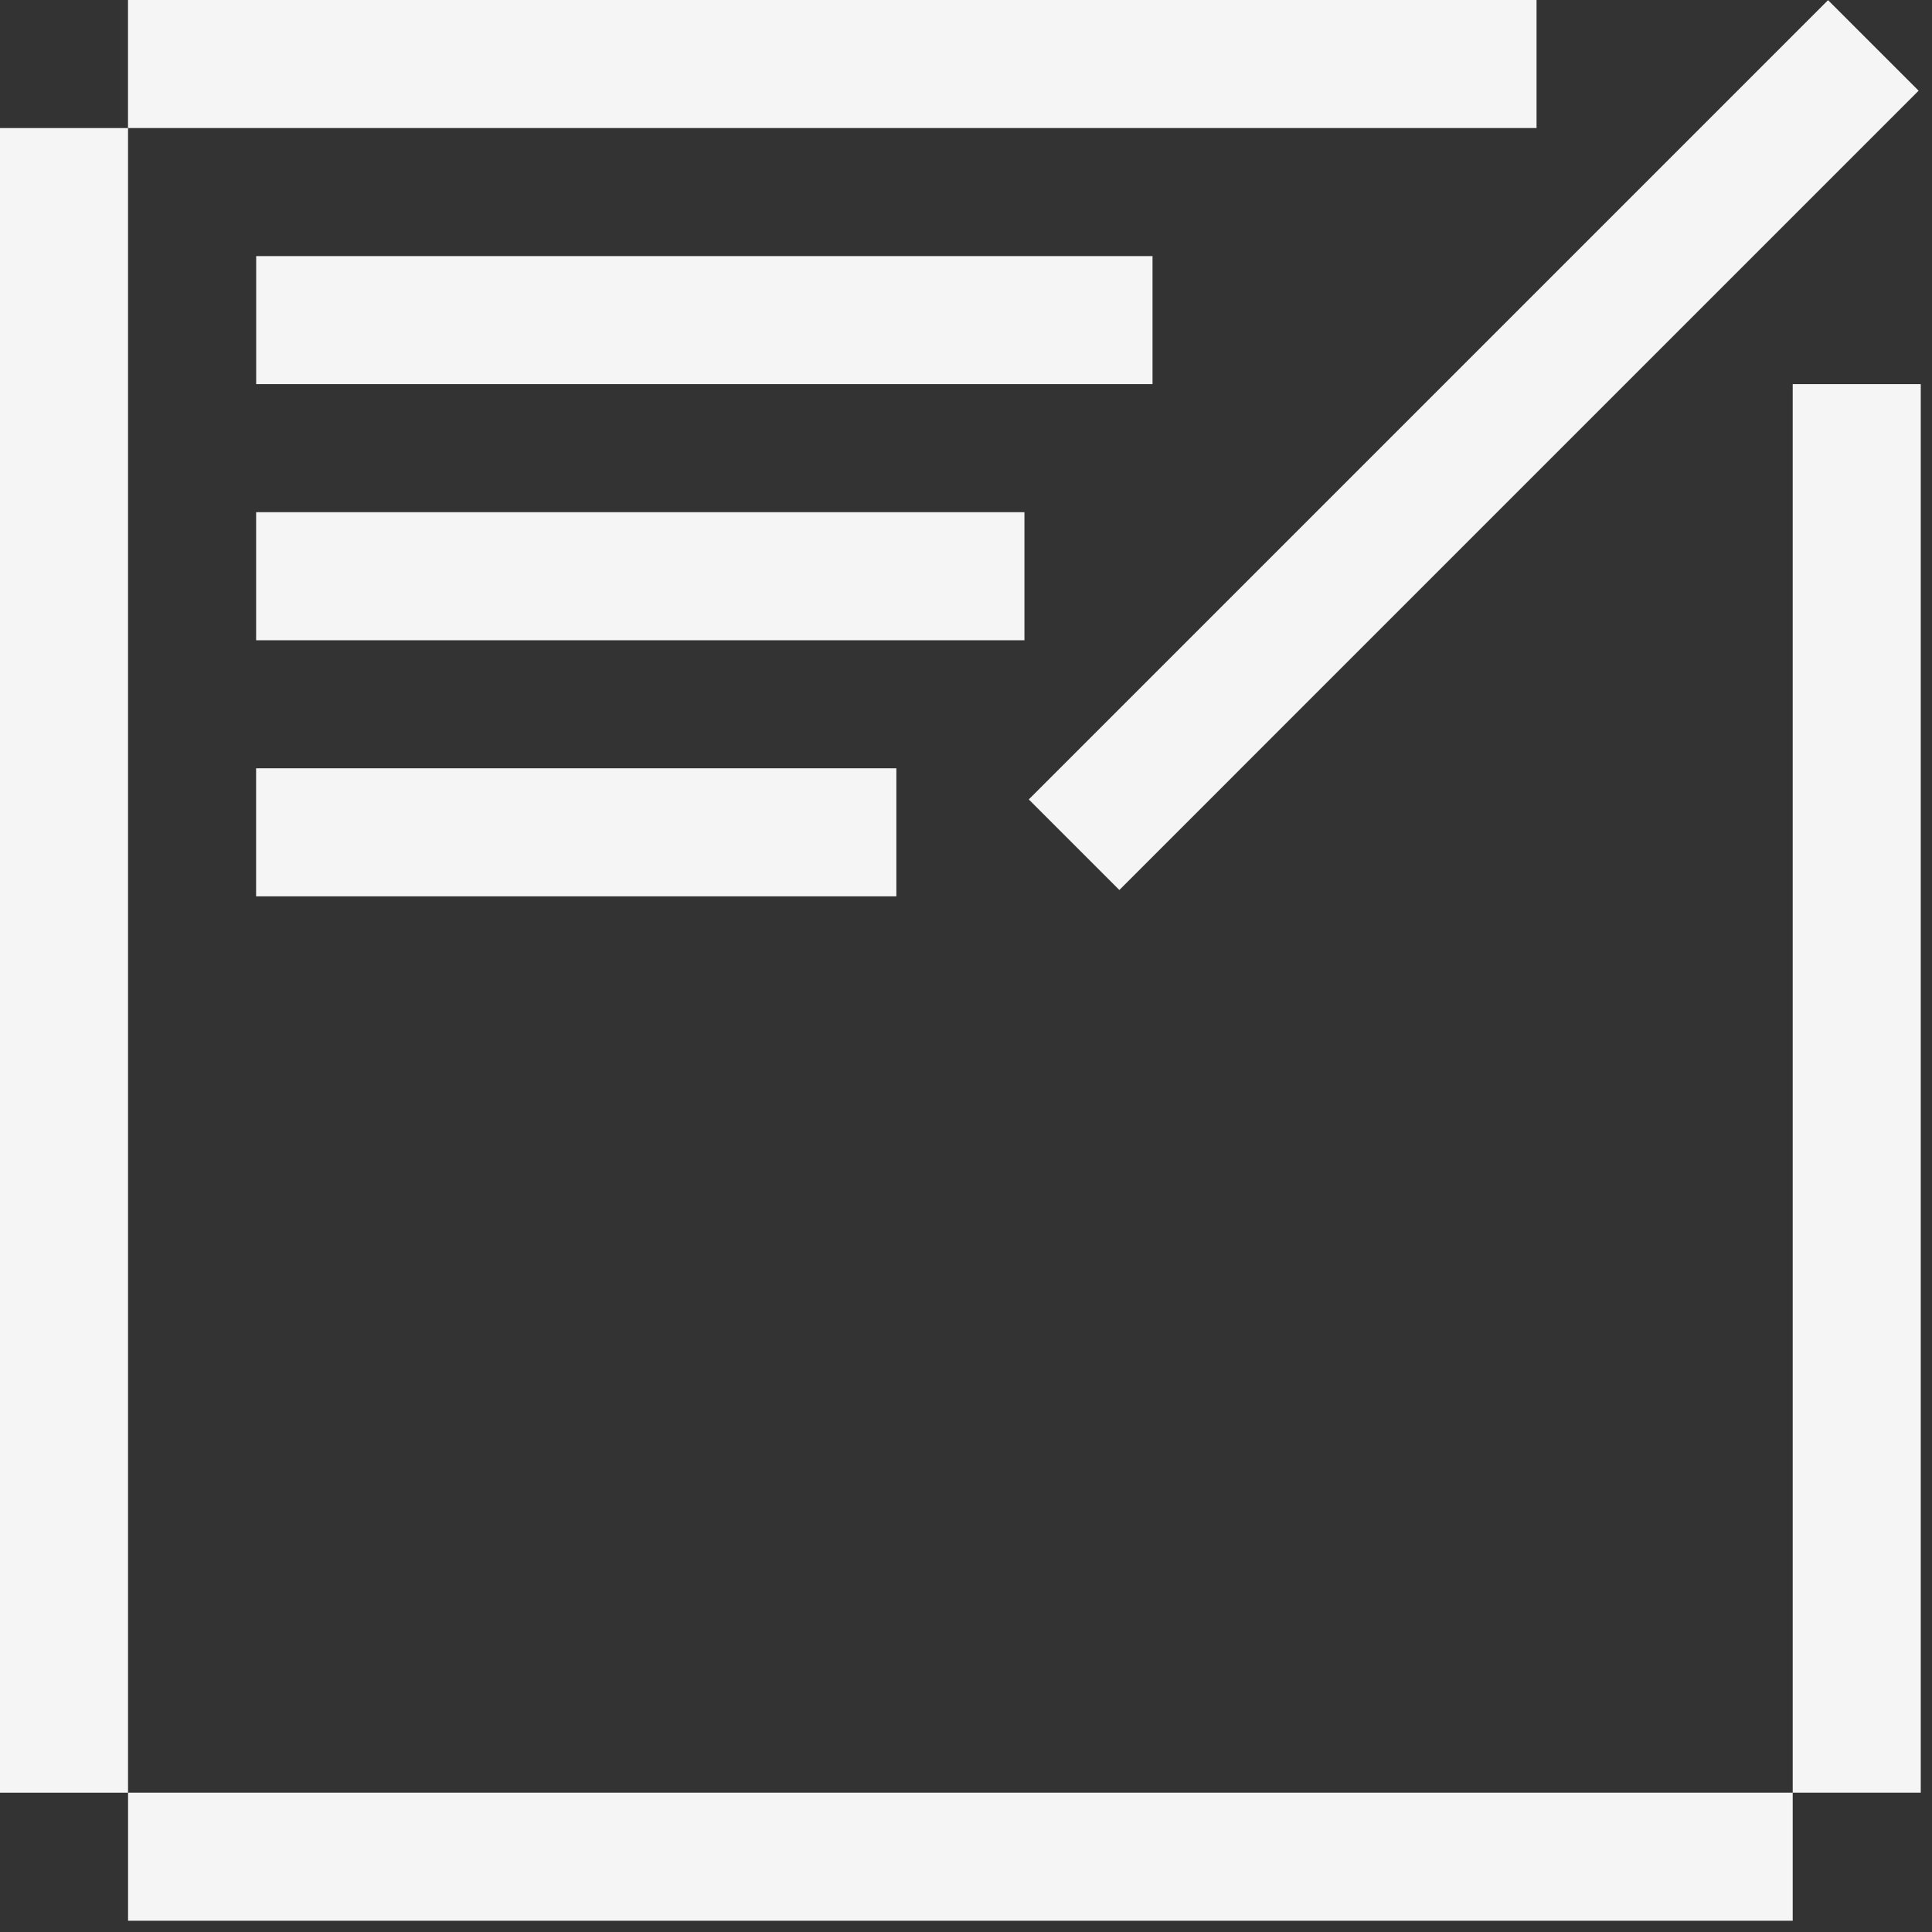
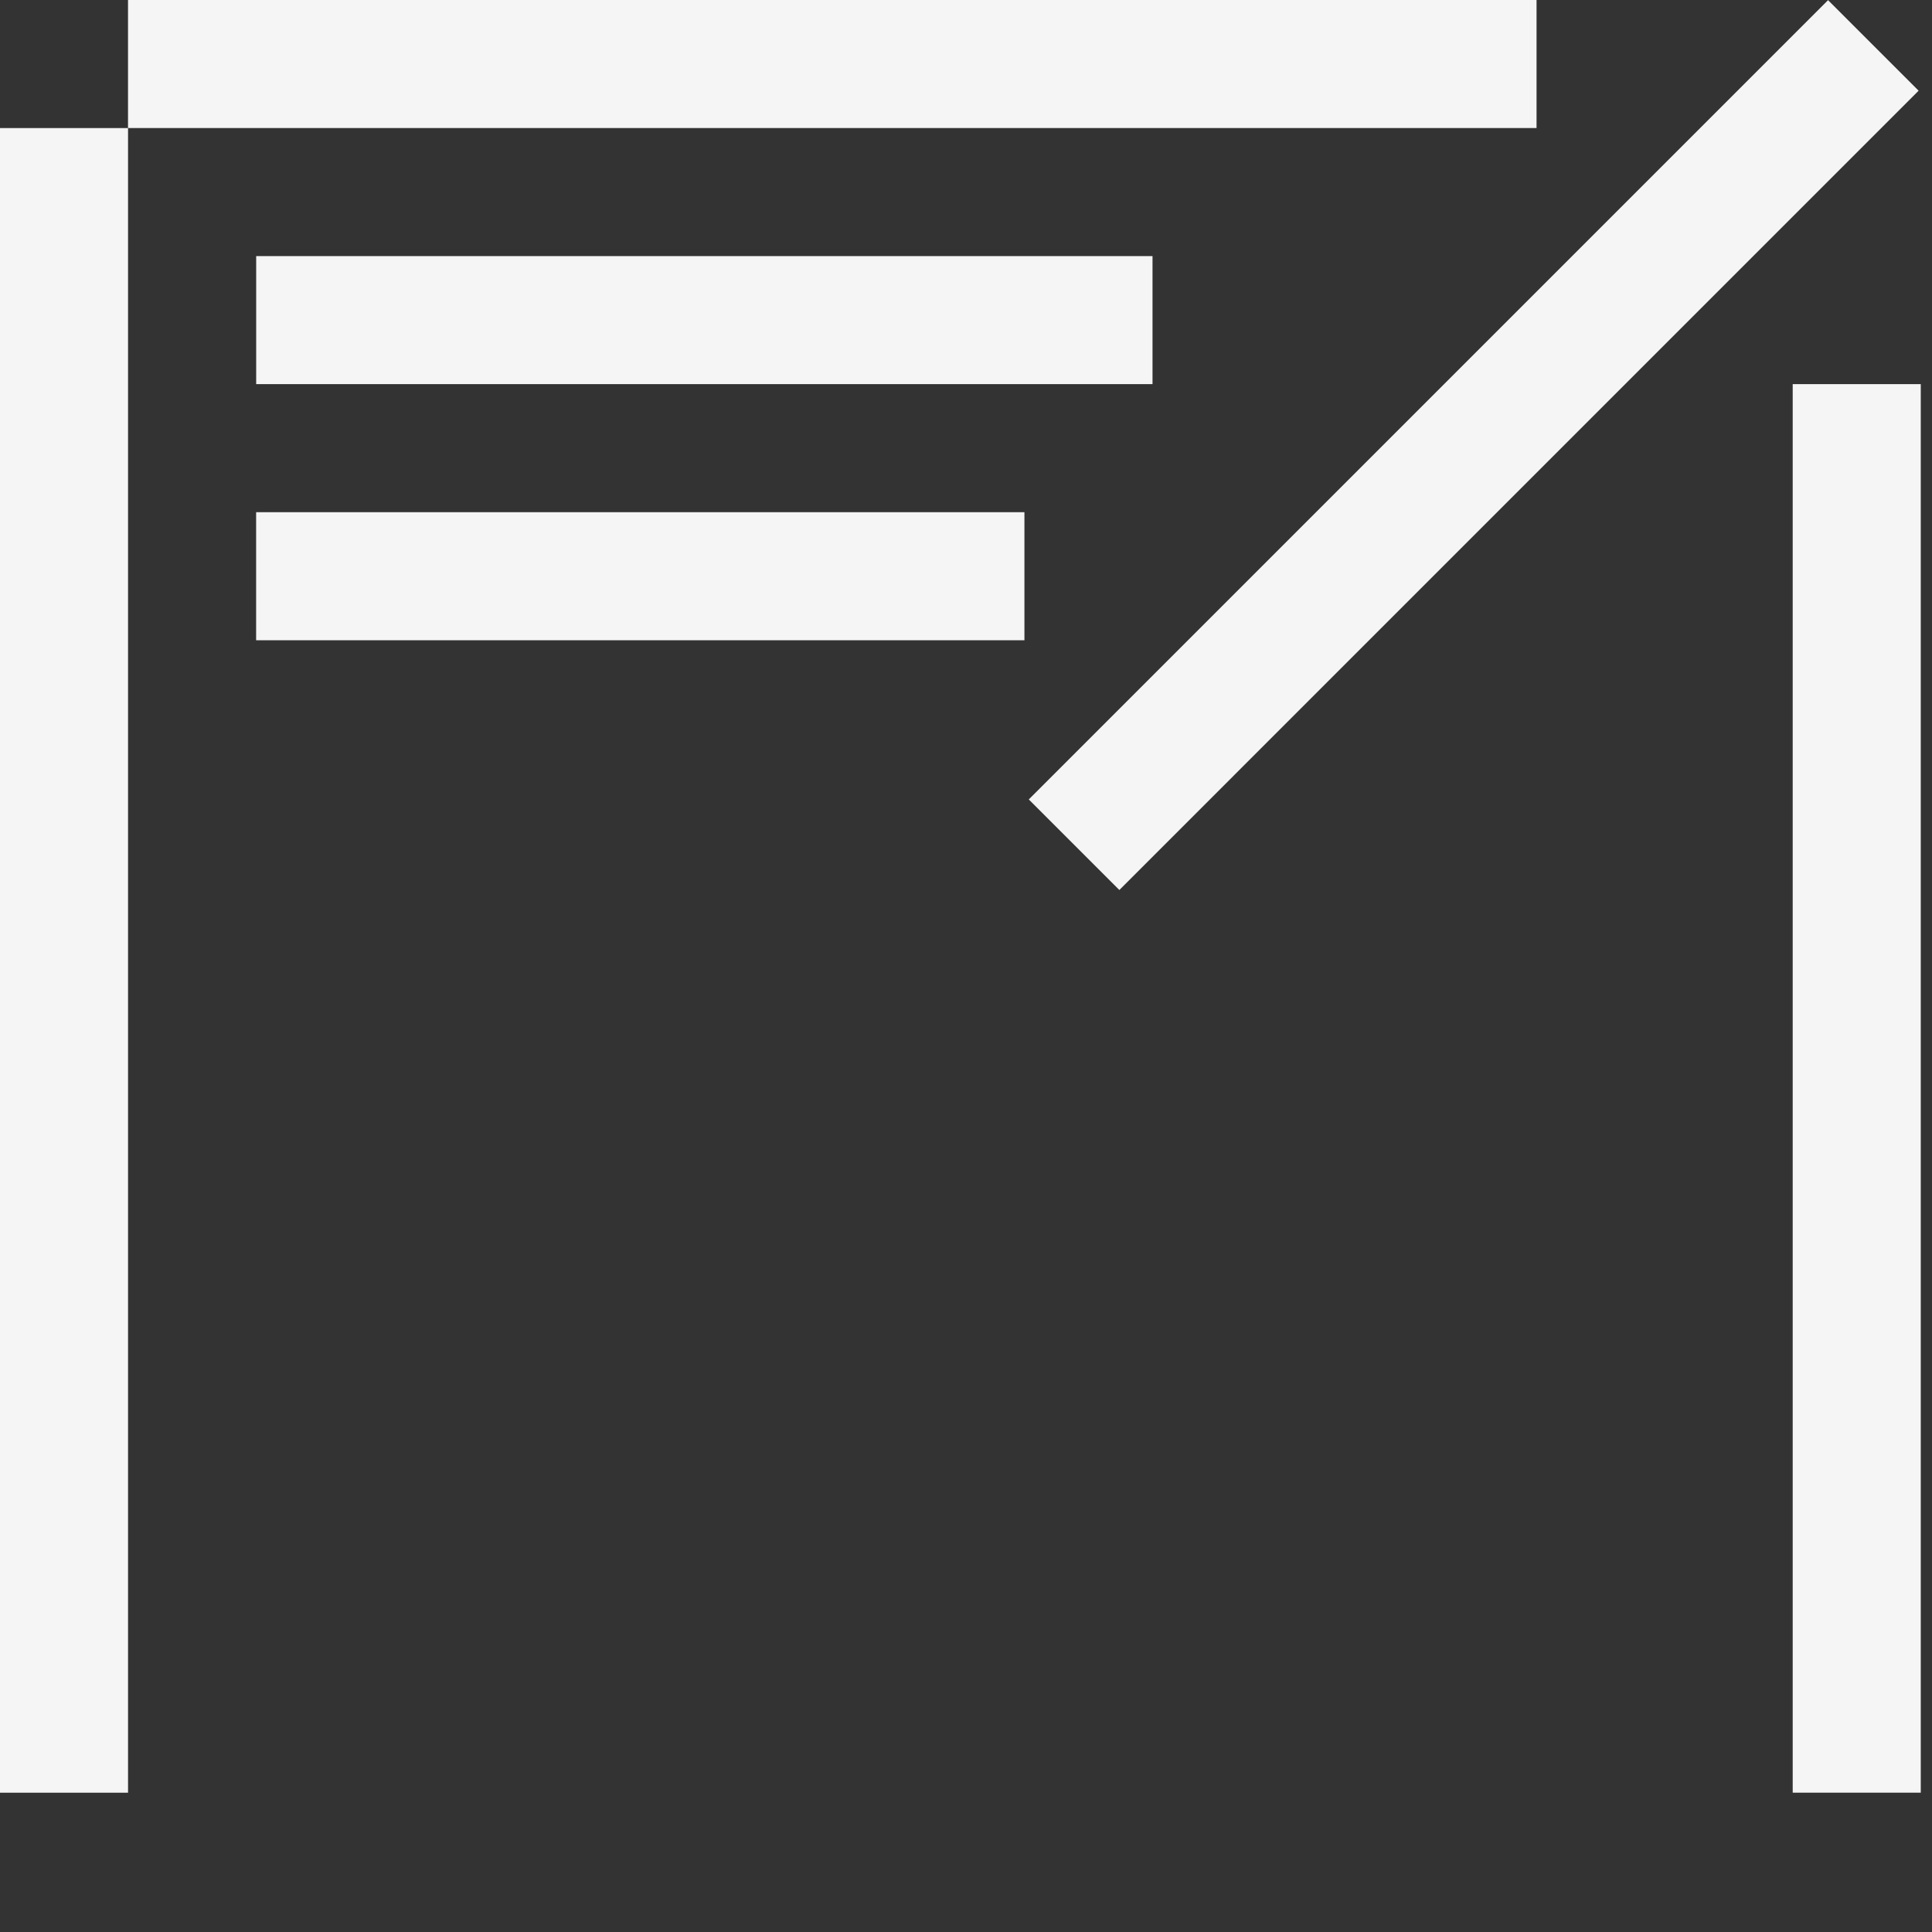
<svg xmlns="http://www.w3.org/2000/svg" width="70" height="70" viewBox="0 0 70 70" fill="none">
  <rect x="0" y="0" width="70" height="70" fill="#333333" stroke="none" />
-   <path d="M64.953 69.592V64.952H4.64V69.592H64.953Z" fill="#F5F5F5" />
  <path d="M41.758 13.918V9.279L9.282 9.279V13.918L41.758 13.918Z" fill="#F5F5F5" />
  <path d="M37.117 23.198V18.558H9.28V23.198H37.117Z" fill="#F5F5F5" />
-   <path d="M32.477 32.476V27.837H9.279V32.476H32.477Z" fill="#F5F5F5" />
  <path d="M55.672 4.639V0L4.638 0V4.639L55.672 4.639Z" fill="#F5F5F5" />
  <path d="M4.639 4.64H0V64.953H4.639V4.64Z" fill="#F5F5F5" />
  <path d="M69.593 13.918H64.953V64.952H69.593V13.918Z" fill="#F5F5F5" />
  <path d="M69.515 3.286L66.234 0.006L37.275 28.965L40.556 32.246L69.515 3.286Z" fill="#F5F5F5" />
</svg>